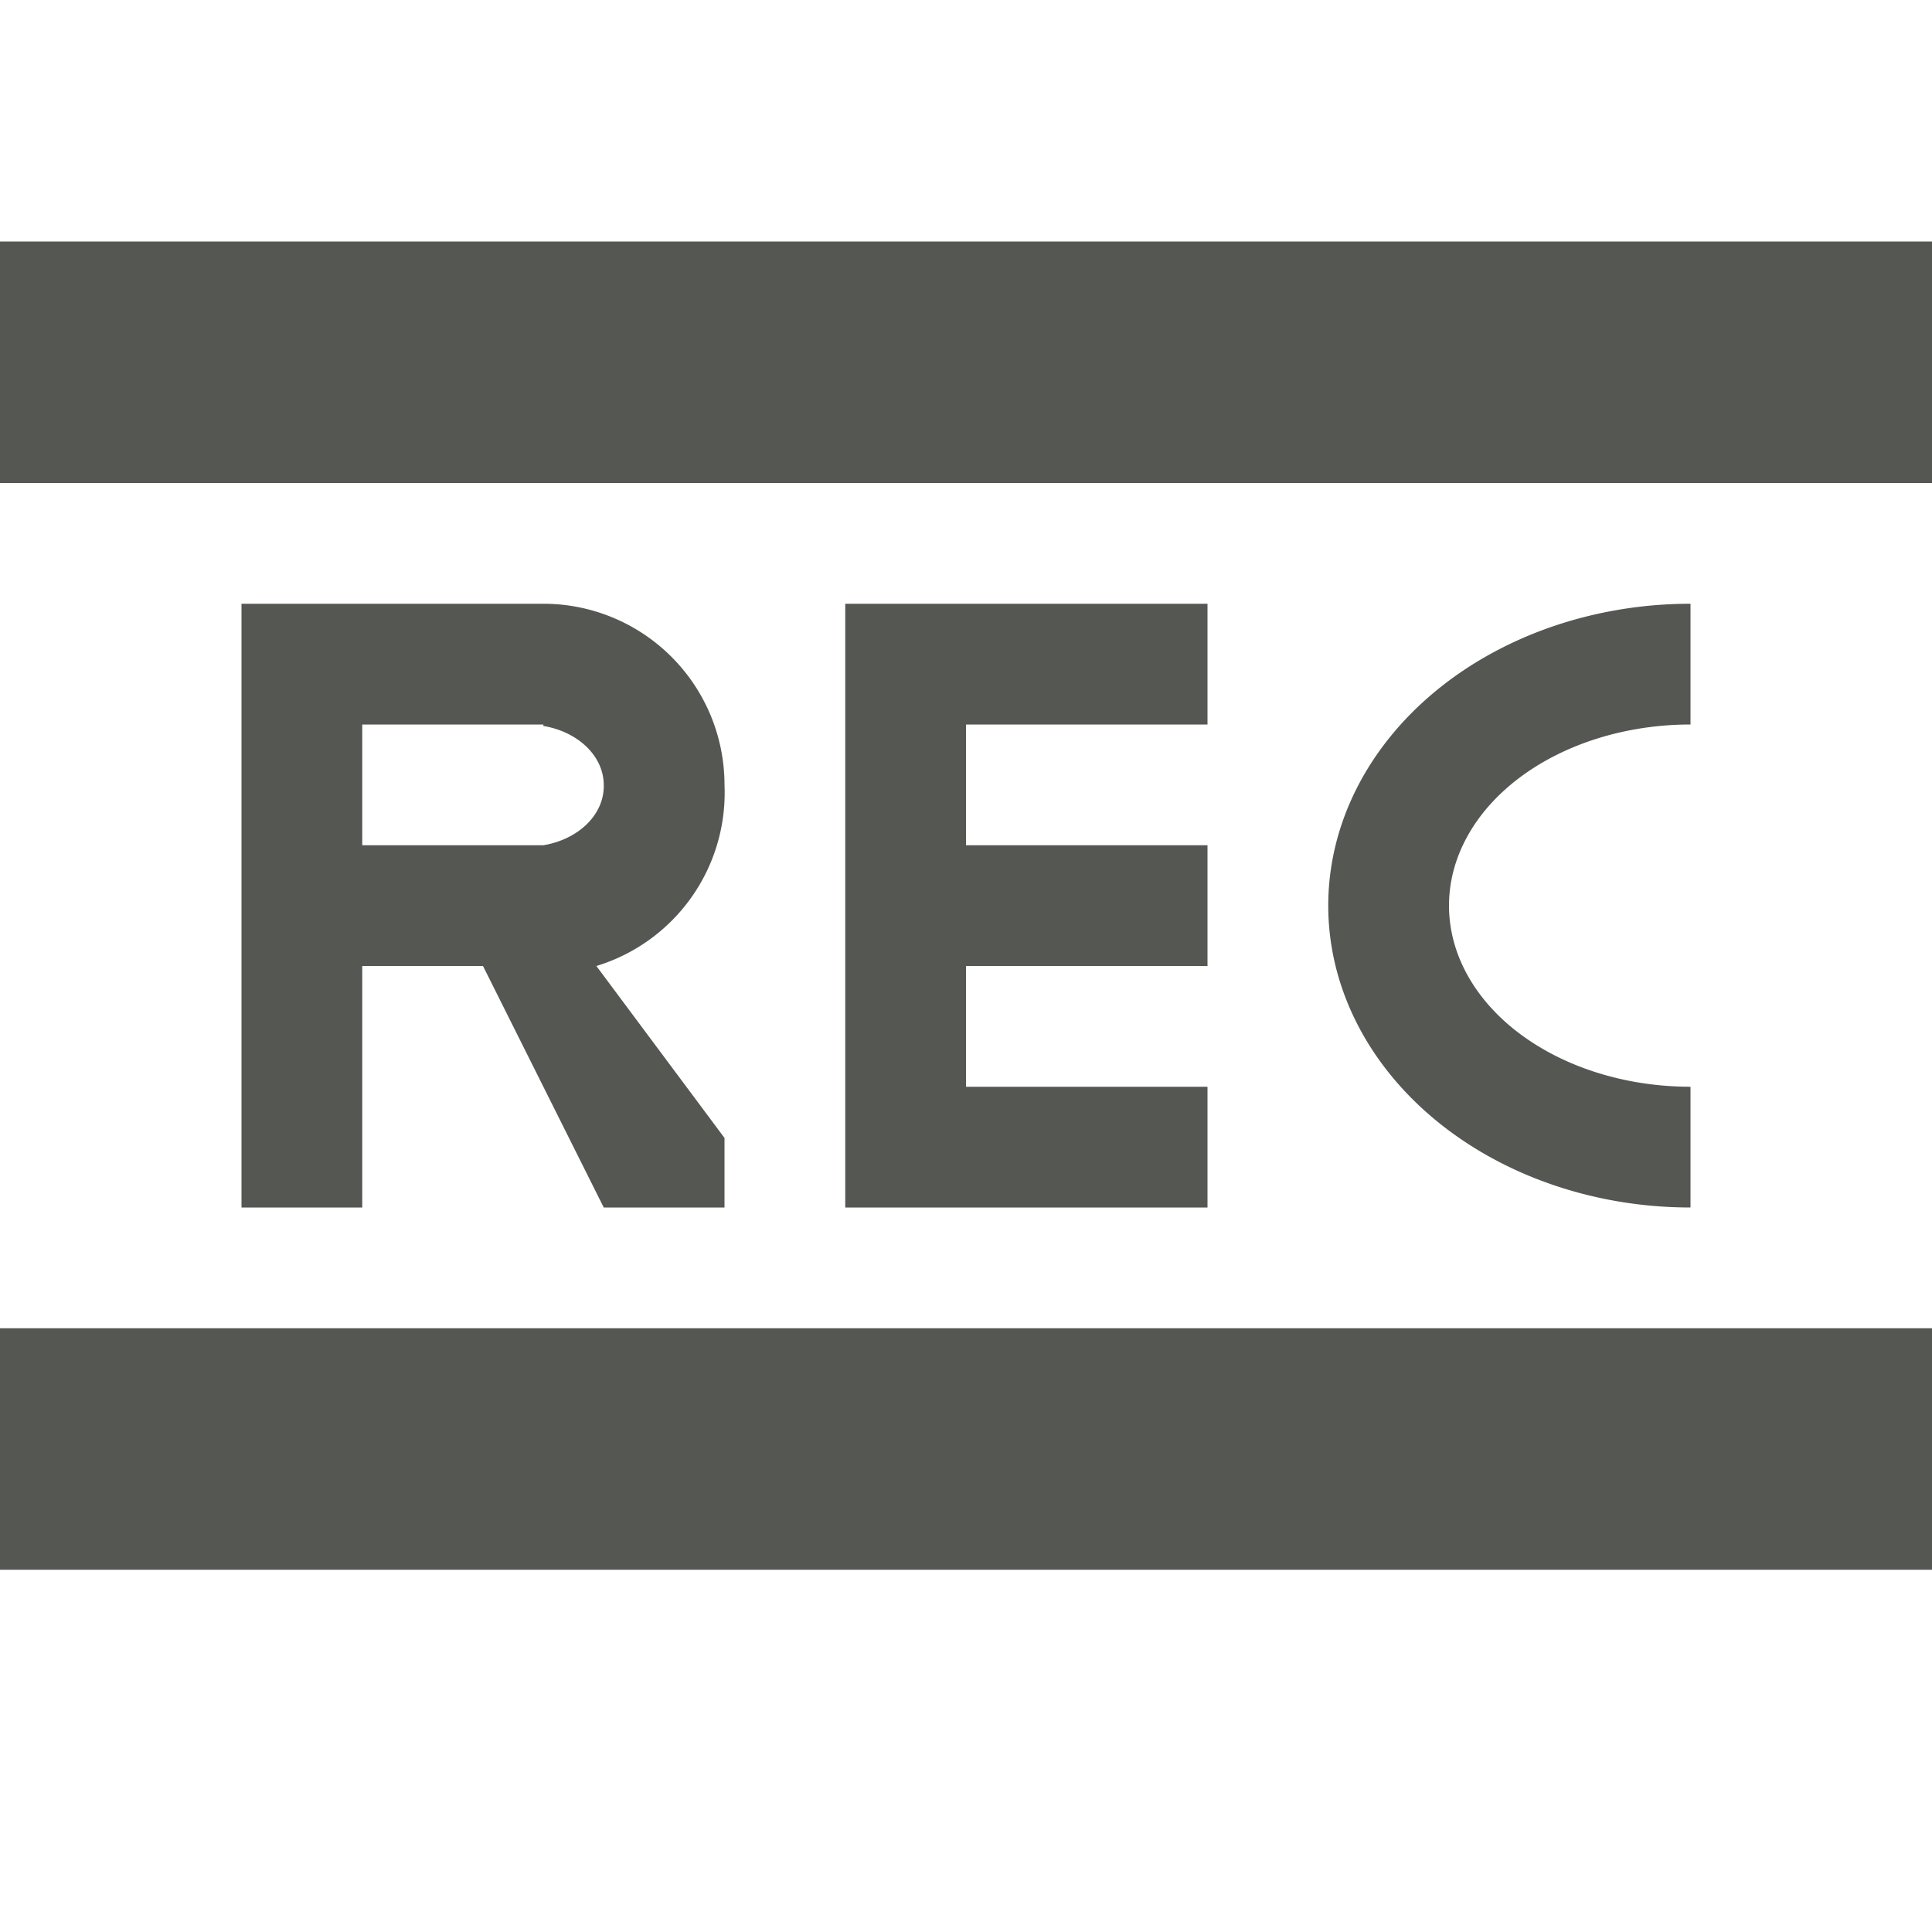
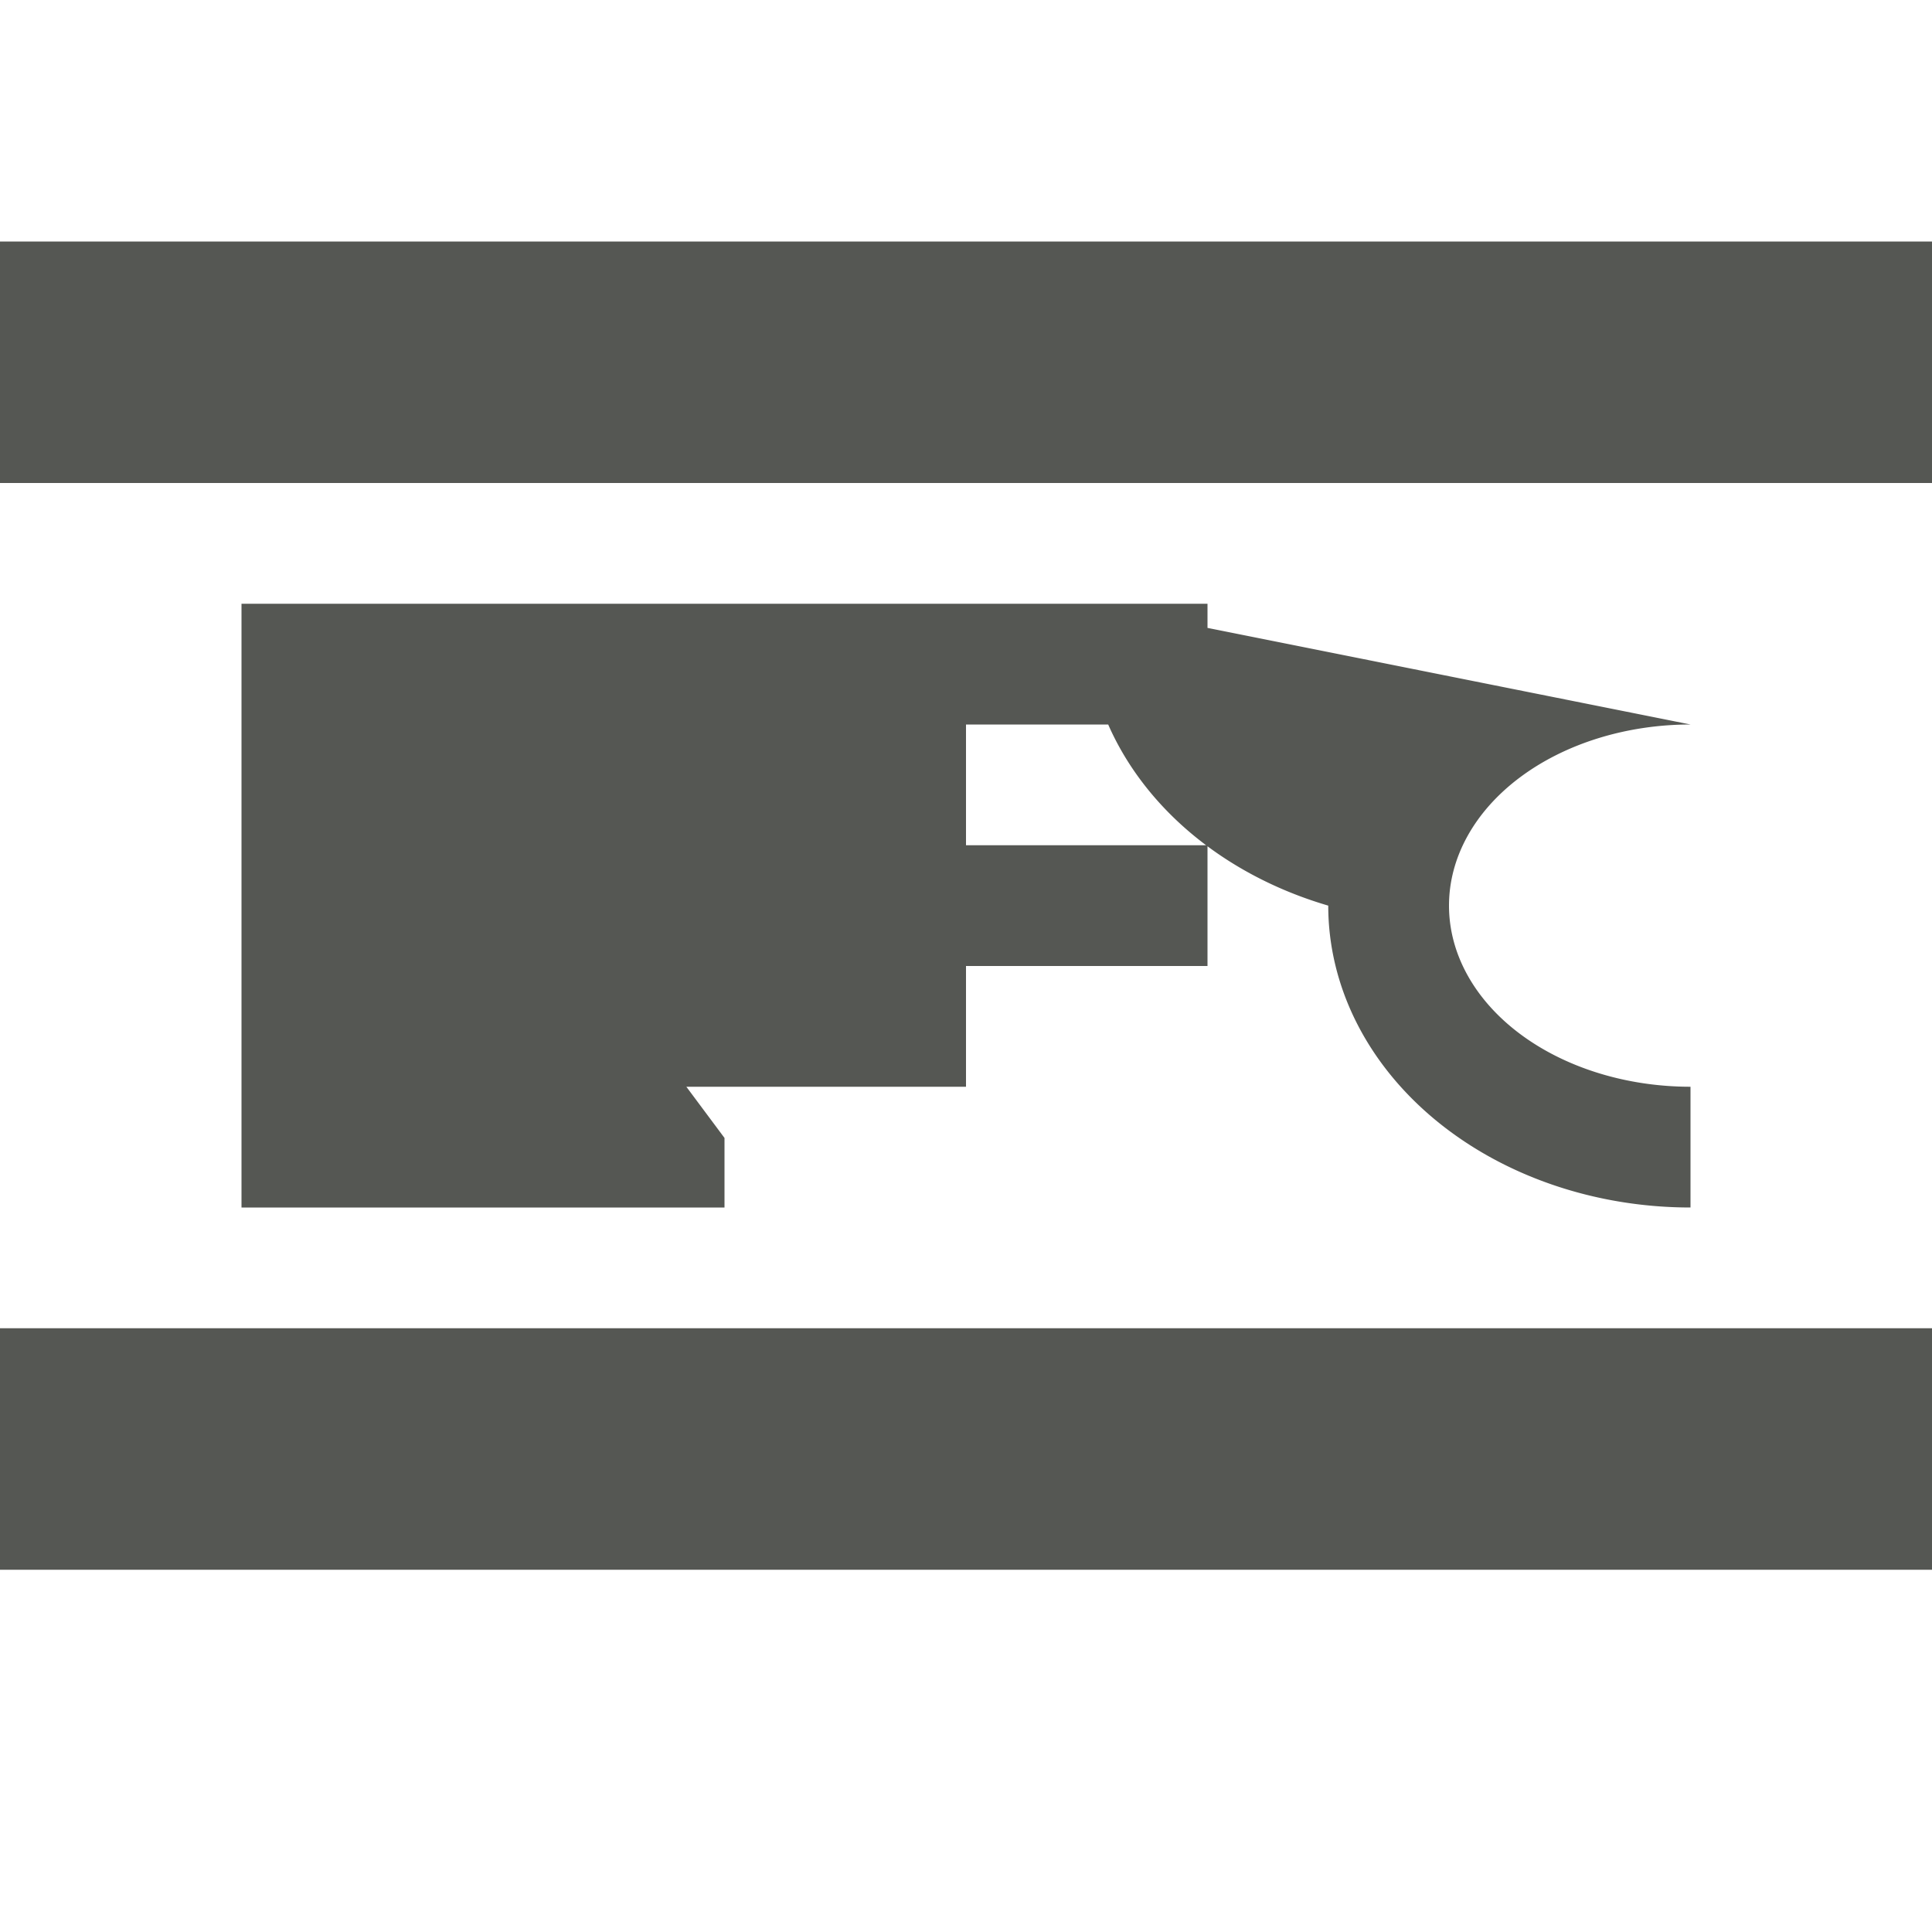
<svg xmlns="http://www.w3.org/2000/svg" viewBox="0 0 16 16">
-   <path style="fill:#555753" d="M 0,2 V 4 H 16 V 2 Z m 2,3 v 5 H 3 V 8 h 1 l 1,2 H 6 V 9.424 L 4.939,8 A 1.5,1.5 0 0 0 6,6.5 1.5,1.5 0 0 0 4.5,5 H 3 Z m 5,0 v 5 h 1 2 V 9 H 8 V 8 h 2 V 7 H 8 V 6 h 2 V 5 H 8 Z m 7,0 A 3,2.5 0 0 0 11,7.5 3,2.5 0 0 0 14,10 V 9 A 2,1.5 0 0 1 12,7.5 2,1.5 0 0 1 14,6 Z M 3,6 H 4.5 V 6.012 A 0.63,0.5 0 0 1 5,6.5 0.63,0.5 0 0 1 4.5,7 V 7 H 3 Z m -3,5 v 2 h 16 v -2 z" />
+   <path style="fill:#555753" d="M 0,2 V 4 H 16 V 2 Z m 2,3 v 5 H 3 V 8 h 1 l 1,2 H 6 V 9.424 L 4.939,8 A 1.5,1.5 0 0 0 6,6.5 1.5,1.5 0 0 0 4.5,5 H 3 Z v 5 h 1 2 V 9 H 8 V 8 h 2 V 7 H 8 V 6 h 2 V 5 H 8 Z m 7,0 A 3,2.5 0 0 0 11,7.5 3,2.5 0 0 0 14,10 V 9 A 2,1.5 0 0 1 12,7.5 2,1.5 0 0 1 14,6 Z M 3,6 H 4.5 V 6.012 A 0.63,0.5 0 0 1 5,6.5 0.63,0.5 0 0 1 4.5,7 V 7 H 3 Z m -3,5 v 2 h 16 v -2 z" />
</svg>